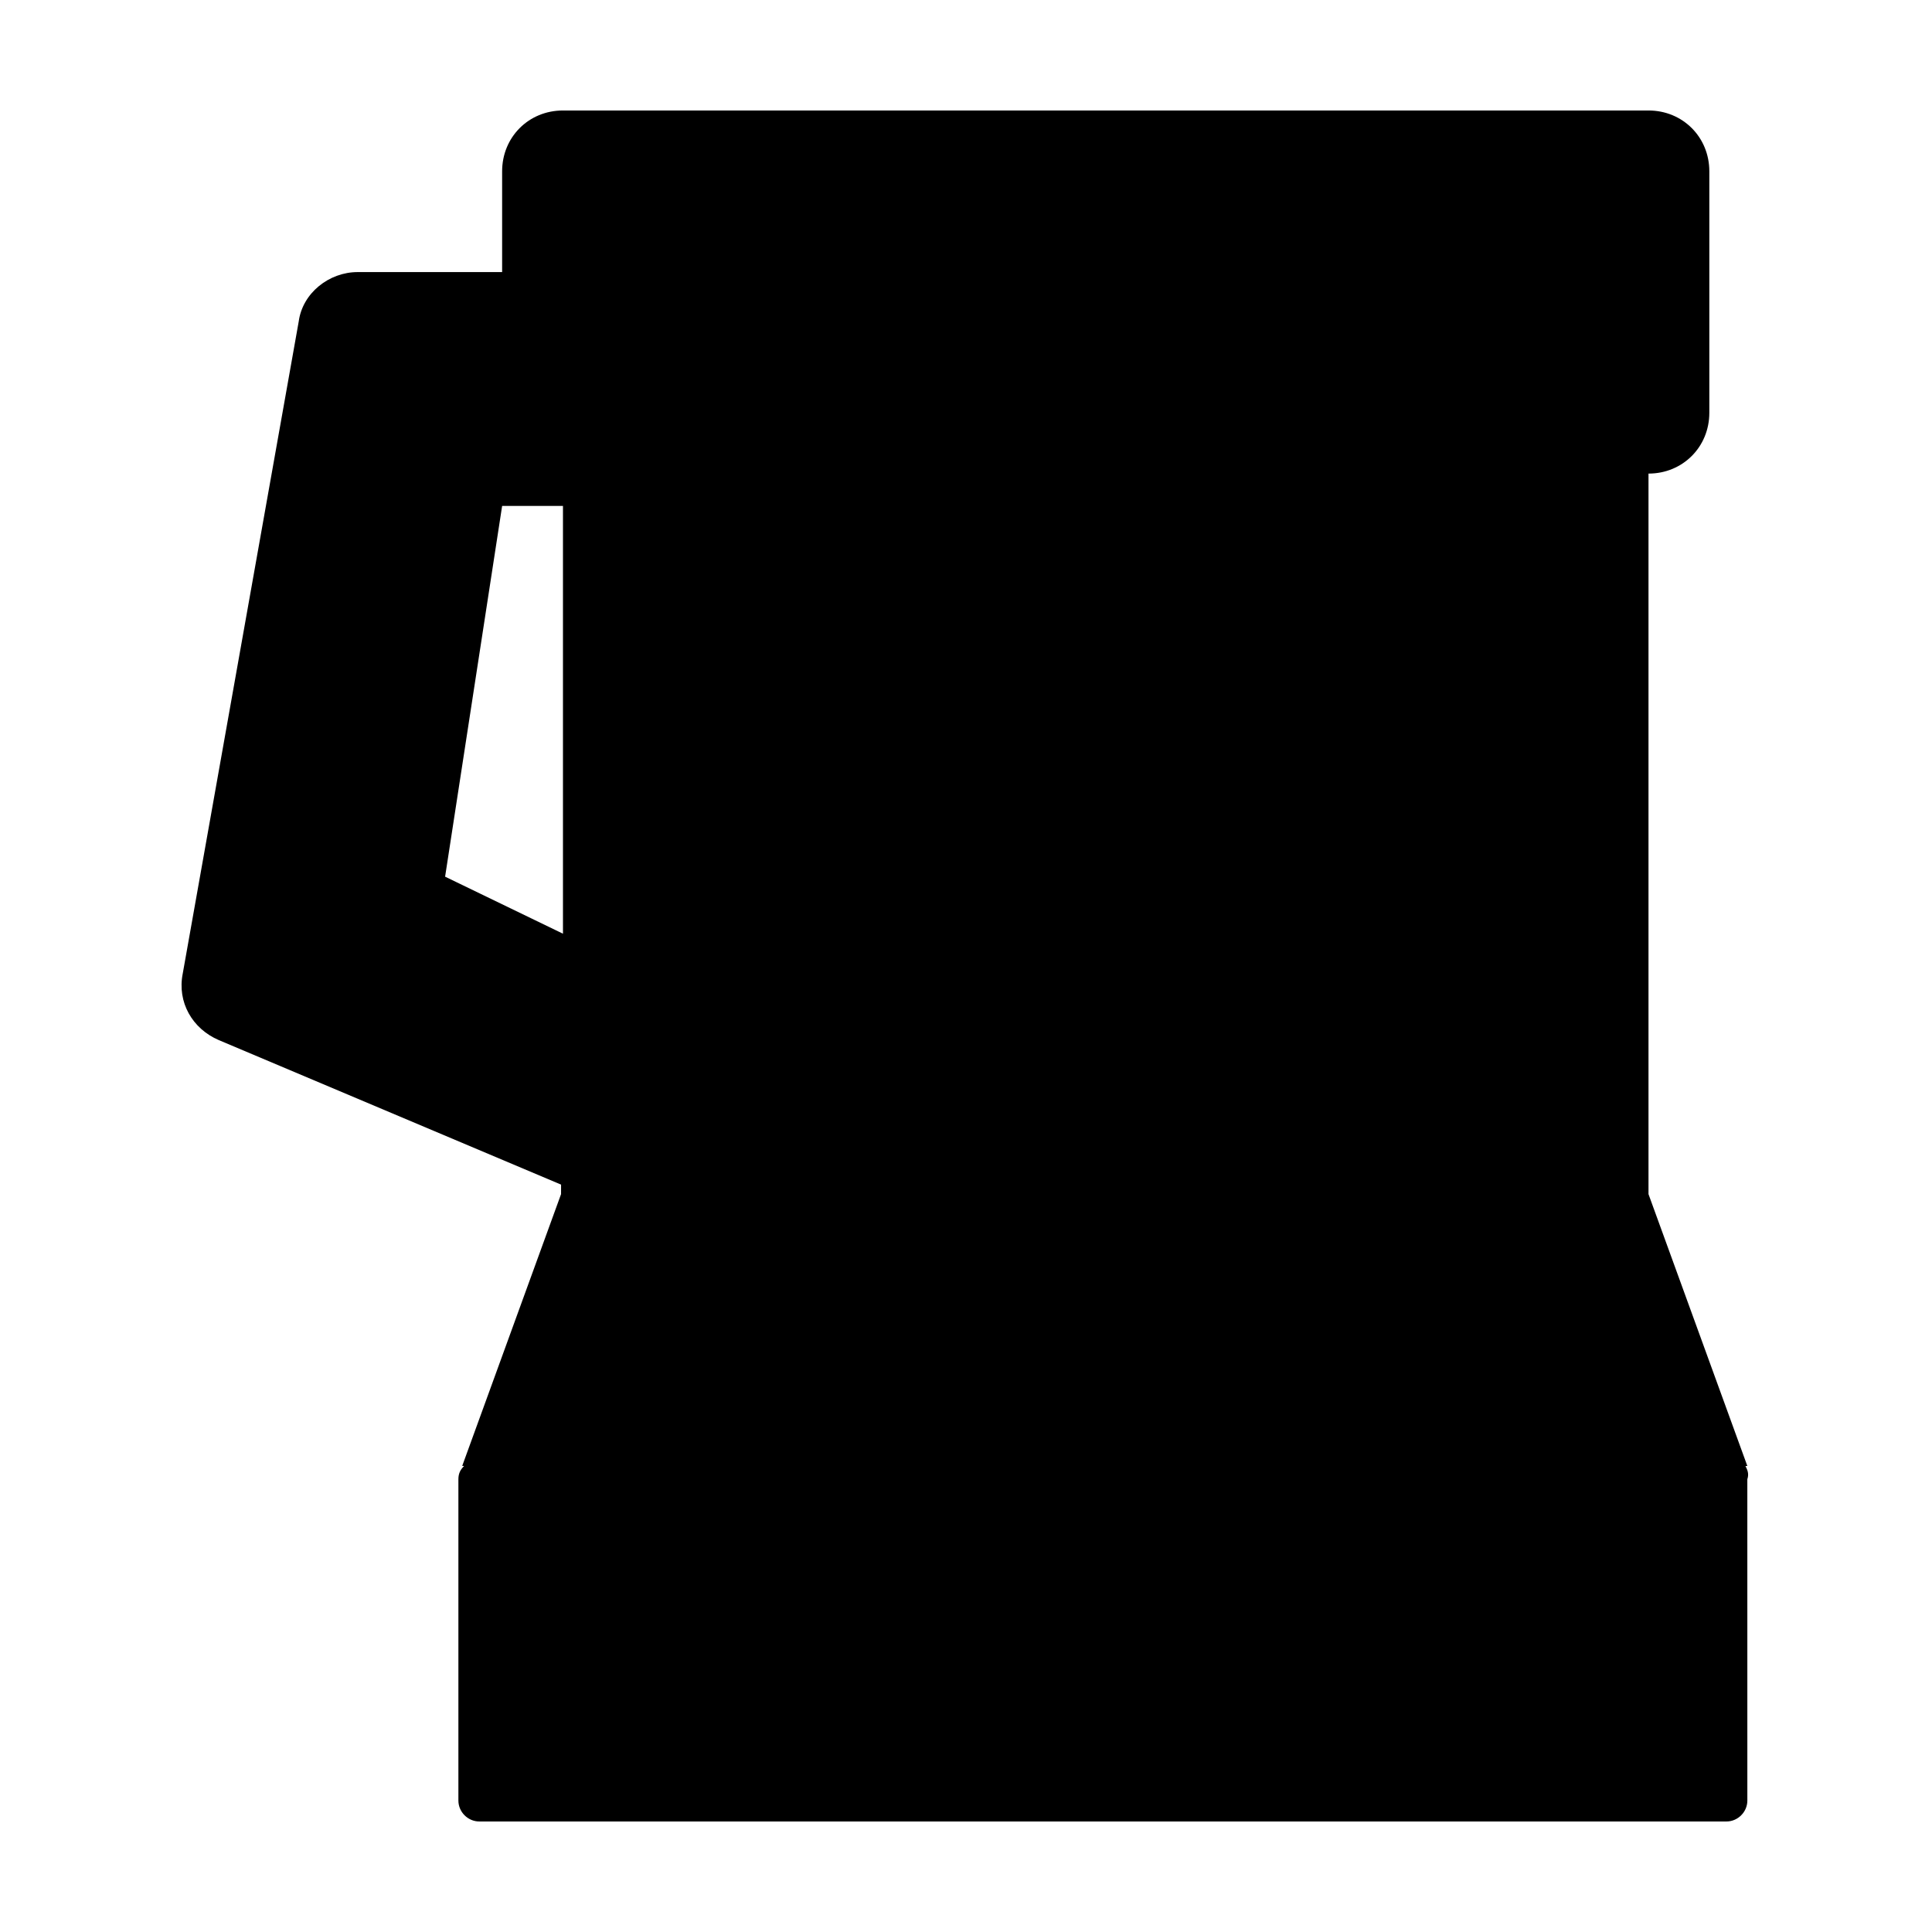
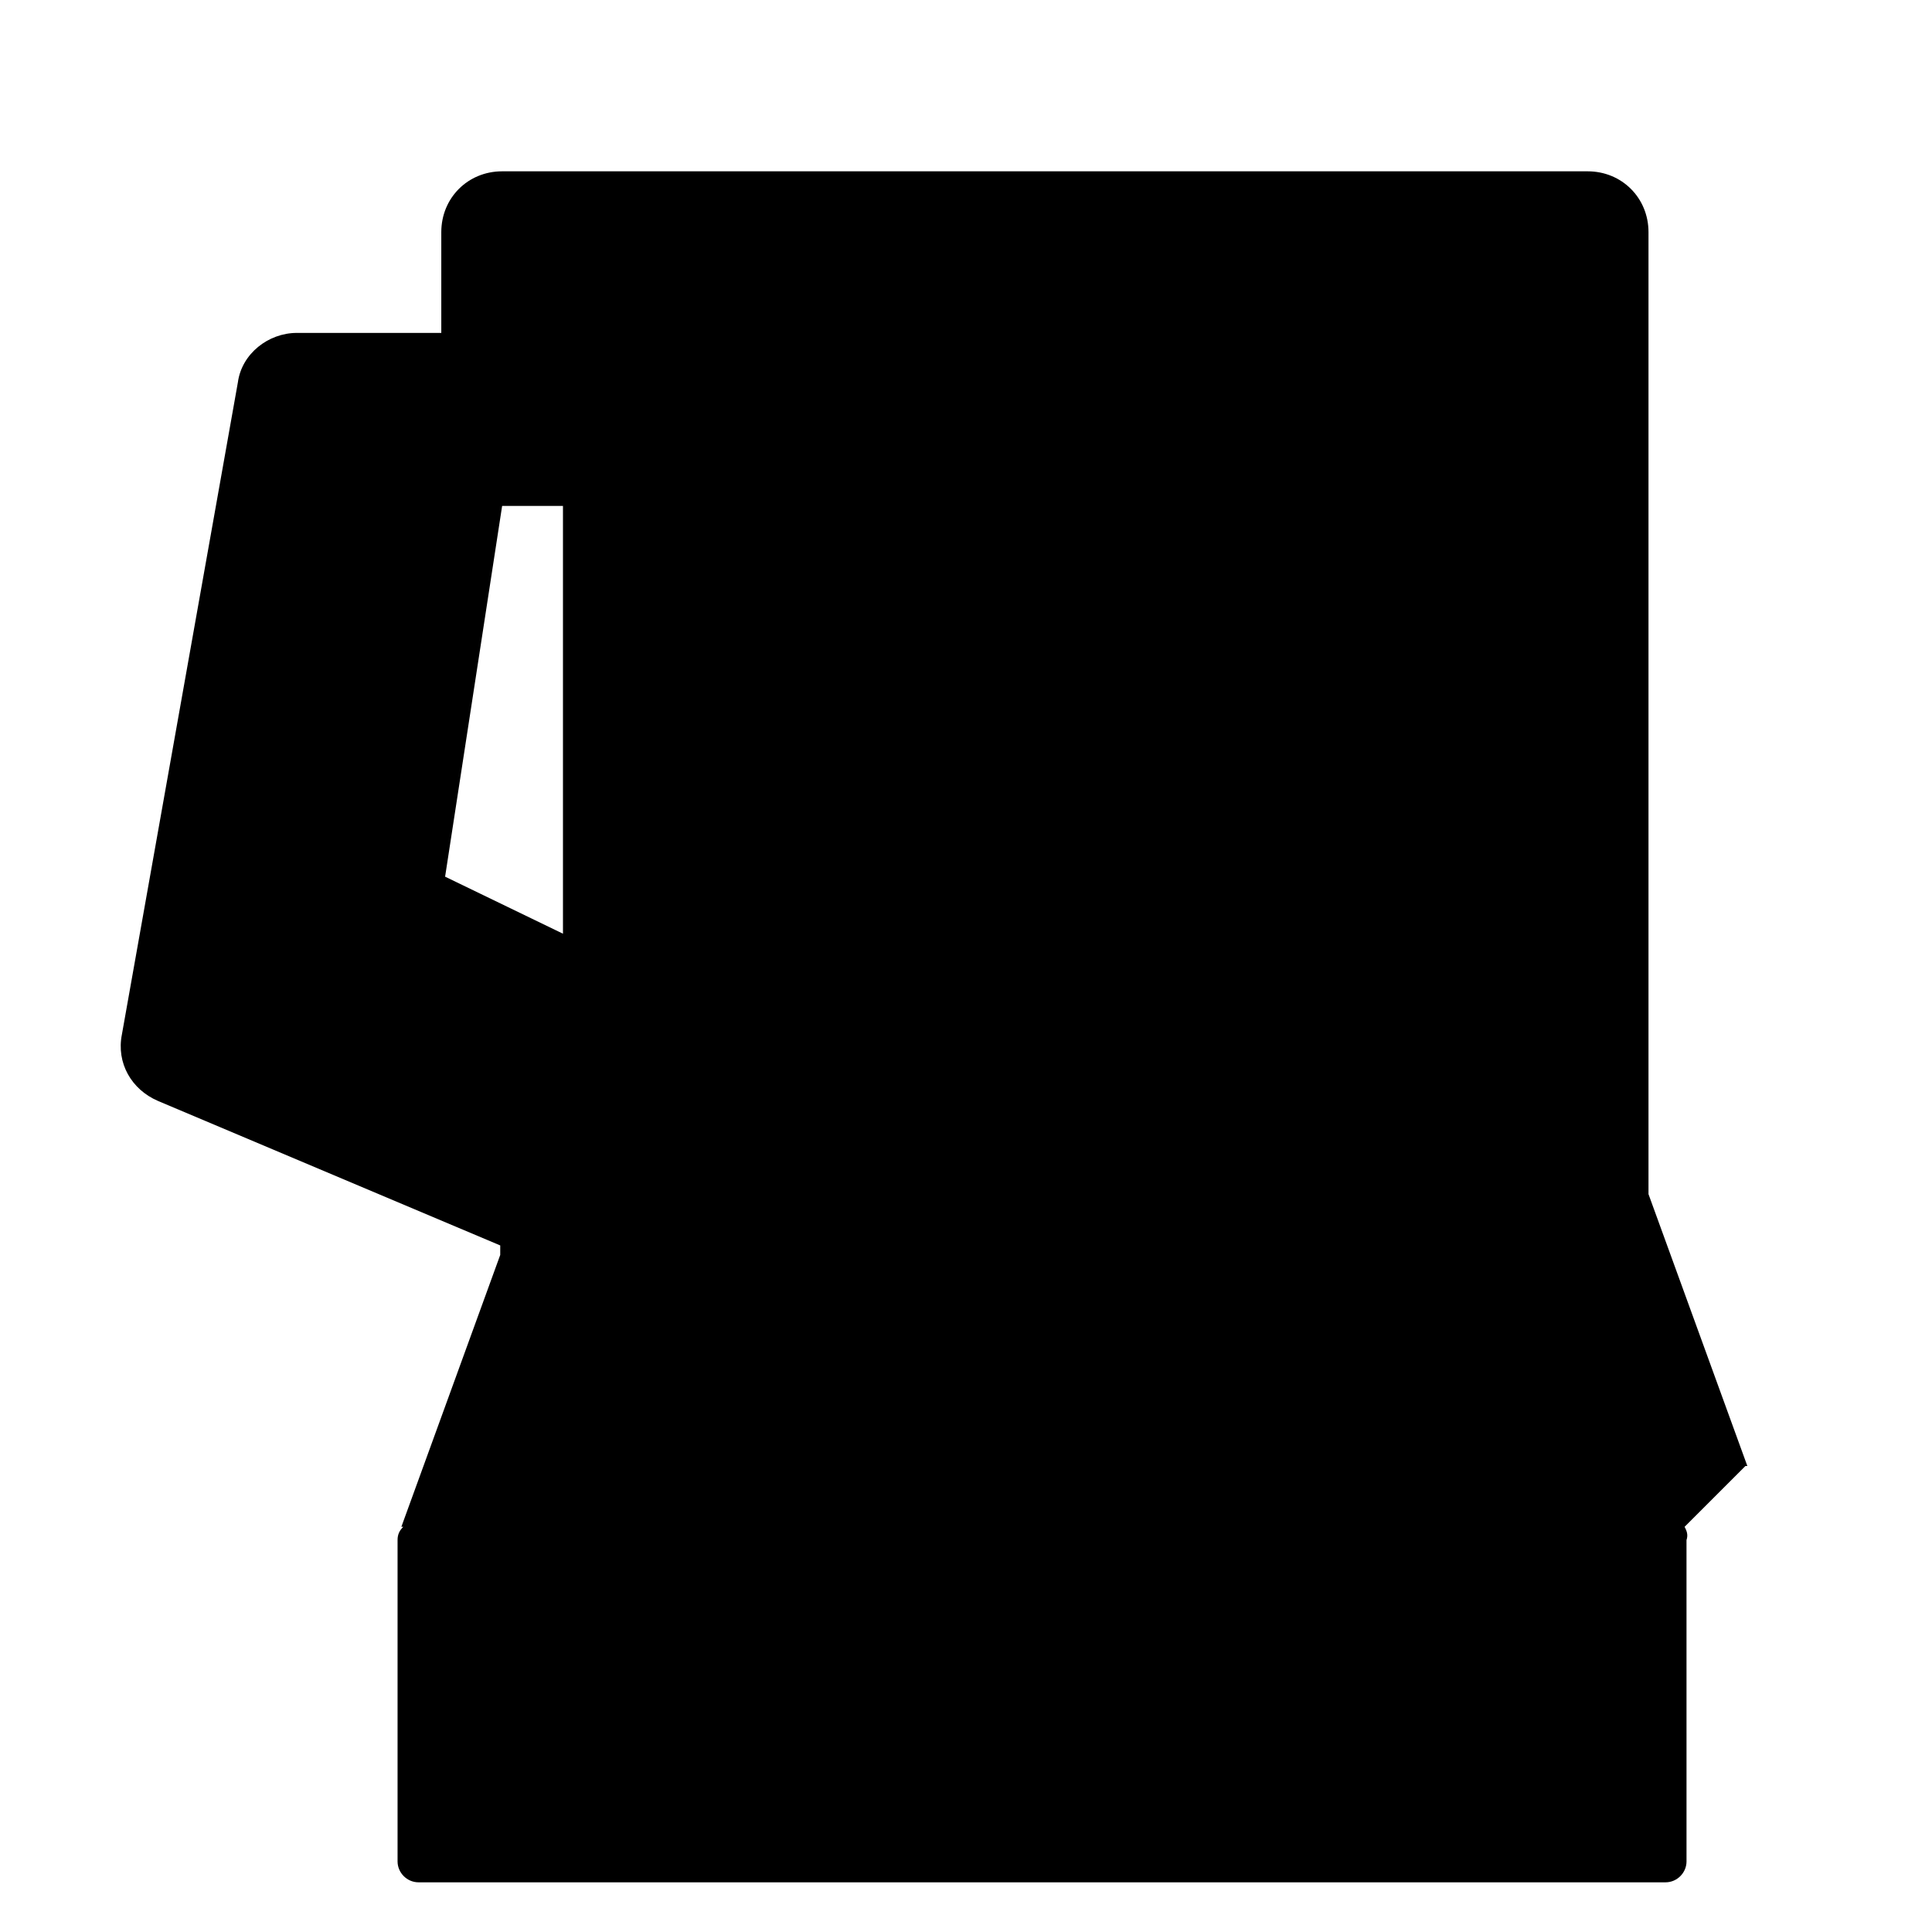
<svg xmlns="http://www.w3.org/2000/svg" fill="#000000" width="800px" height="800px" version="1.1" viewBox="144 144 512 512">
-   <path d="m606.56 532.5h0.504l-26.195-72.043v-190.95c9.07 0 16.121-7.055 16.121-16.121v-63.984c0-9.07-7.055-16.121-16.121-16.121h-287.68c-9.07 0-16.121 7.055-16.121 16.121v26.703h-38.289c-7.559 0-14.609 5.543-15.617 13.098l-30.734 172.81c-1.512 7.559 2.519 14.609 9.574 17.633l90.688 38.289-0.004 2.519-26.199 72.043h0.504c-1.008 1.008-1.512 2.016-1.512 3.527v85.145c0 3.023 2.519 5.543 5.543 5.543h330.5c3.023 0 5.543-2.519 5.543-5.543l-0.004-85.145c0.504-1.512 0-2.519-0.504-3.527zm-329.49-254.42h16.121v113.36l-31.234-15.113z" />
+   <path d="m606.56 532.5h0.504l-26.195-72.043v-190.95v-63.984c0-9.07-7.055-16.121-16.121-16.121h-287.68c-9.07 0-16.121 7.055-16.121 16.121v26.703h-38.289c-7.559 0-14.609 5.543-15.617 13.098l-30.734 172.81c-1.512 7.559 2.519 14.609 9.574 17.633l90.688 38.289-0.004 2.519-26.199 72.043h0.504c-1.008 1.008-1.512 2.016-1.512 3.527v85.145c0 3.023 2.519 5.543 5.543 5.543h330.5c3.023 0 5.543-2.519 5.543-5.543l-0.004-85.145c0.504-1.512 0-2.519-0.504-3.527zm-329.49-254.42h16.121v113.36l-31.234-15.113z" />
</svg>